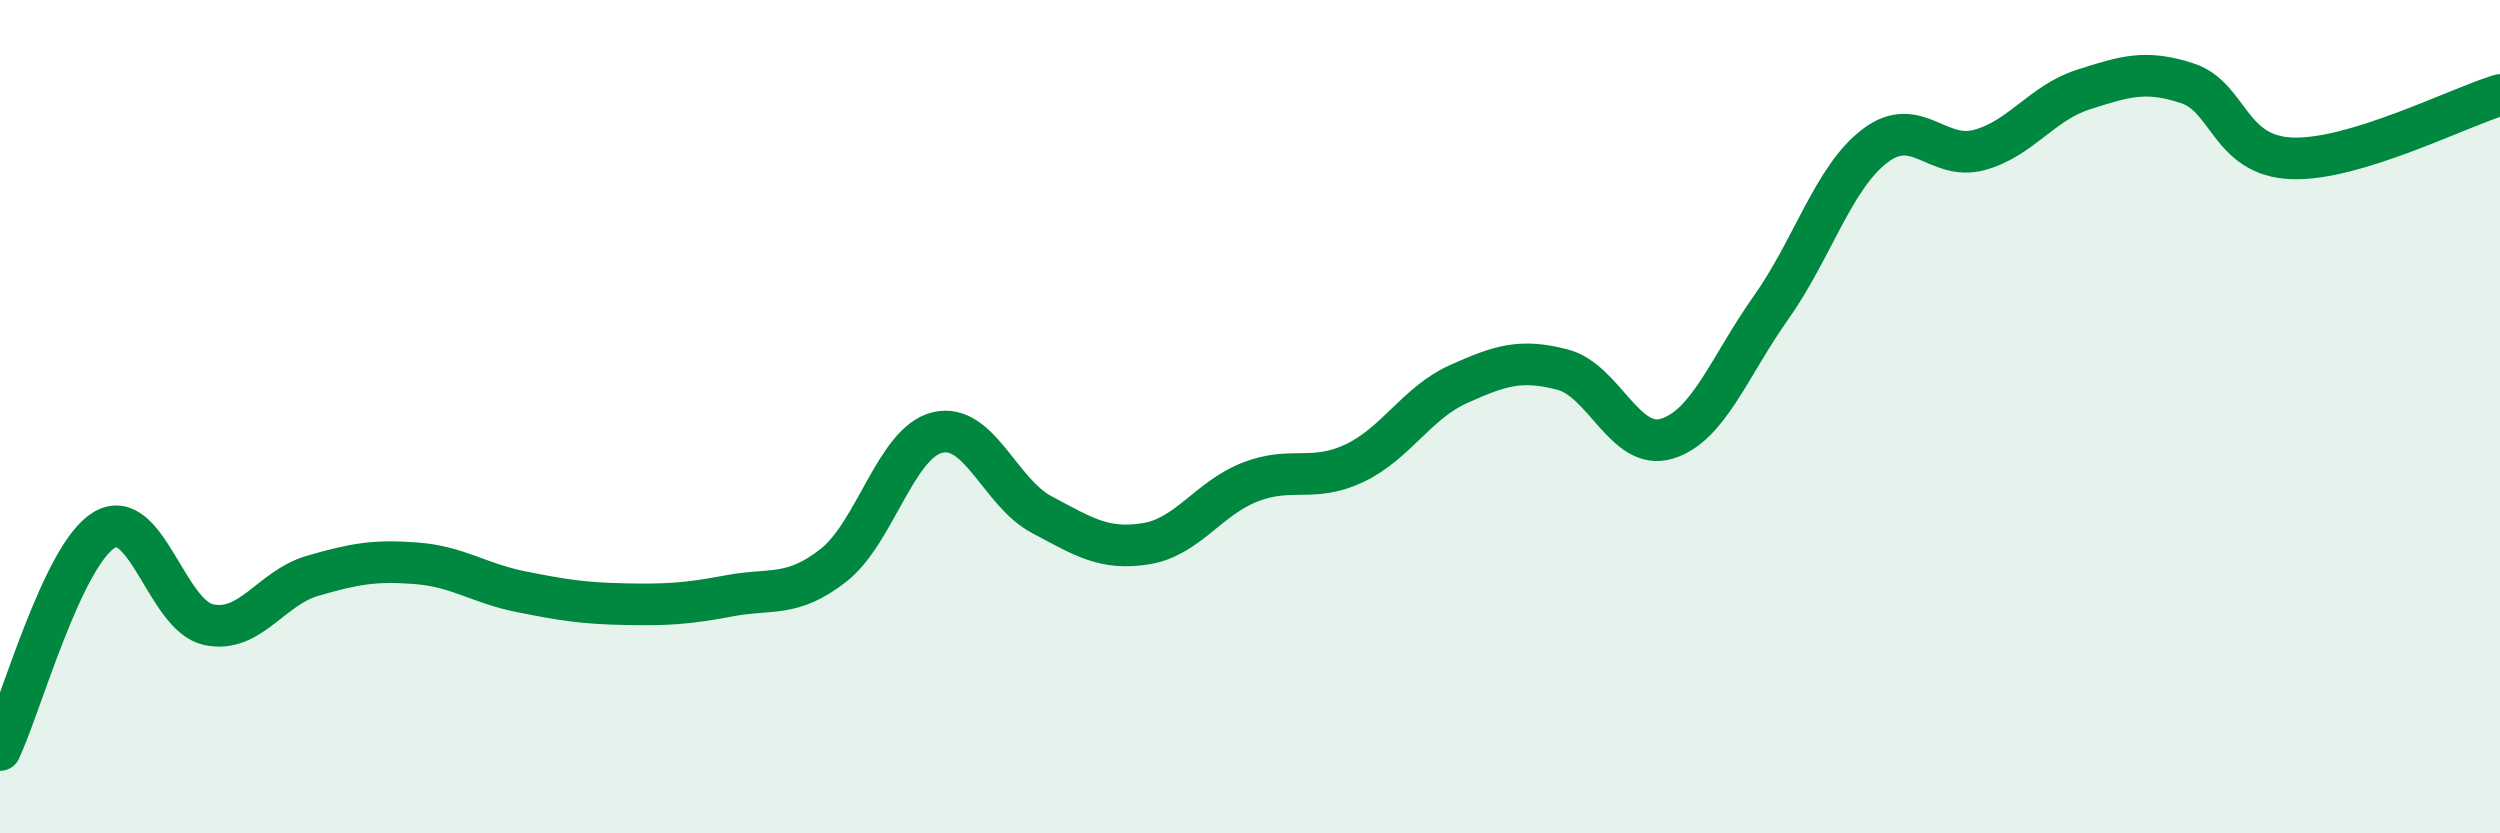
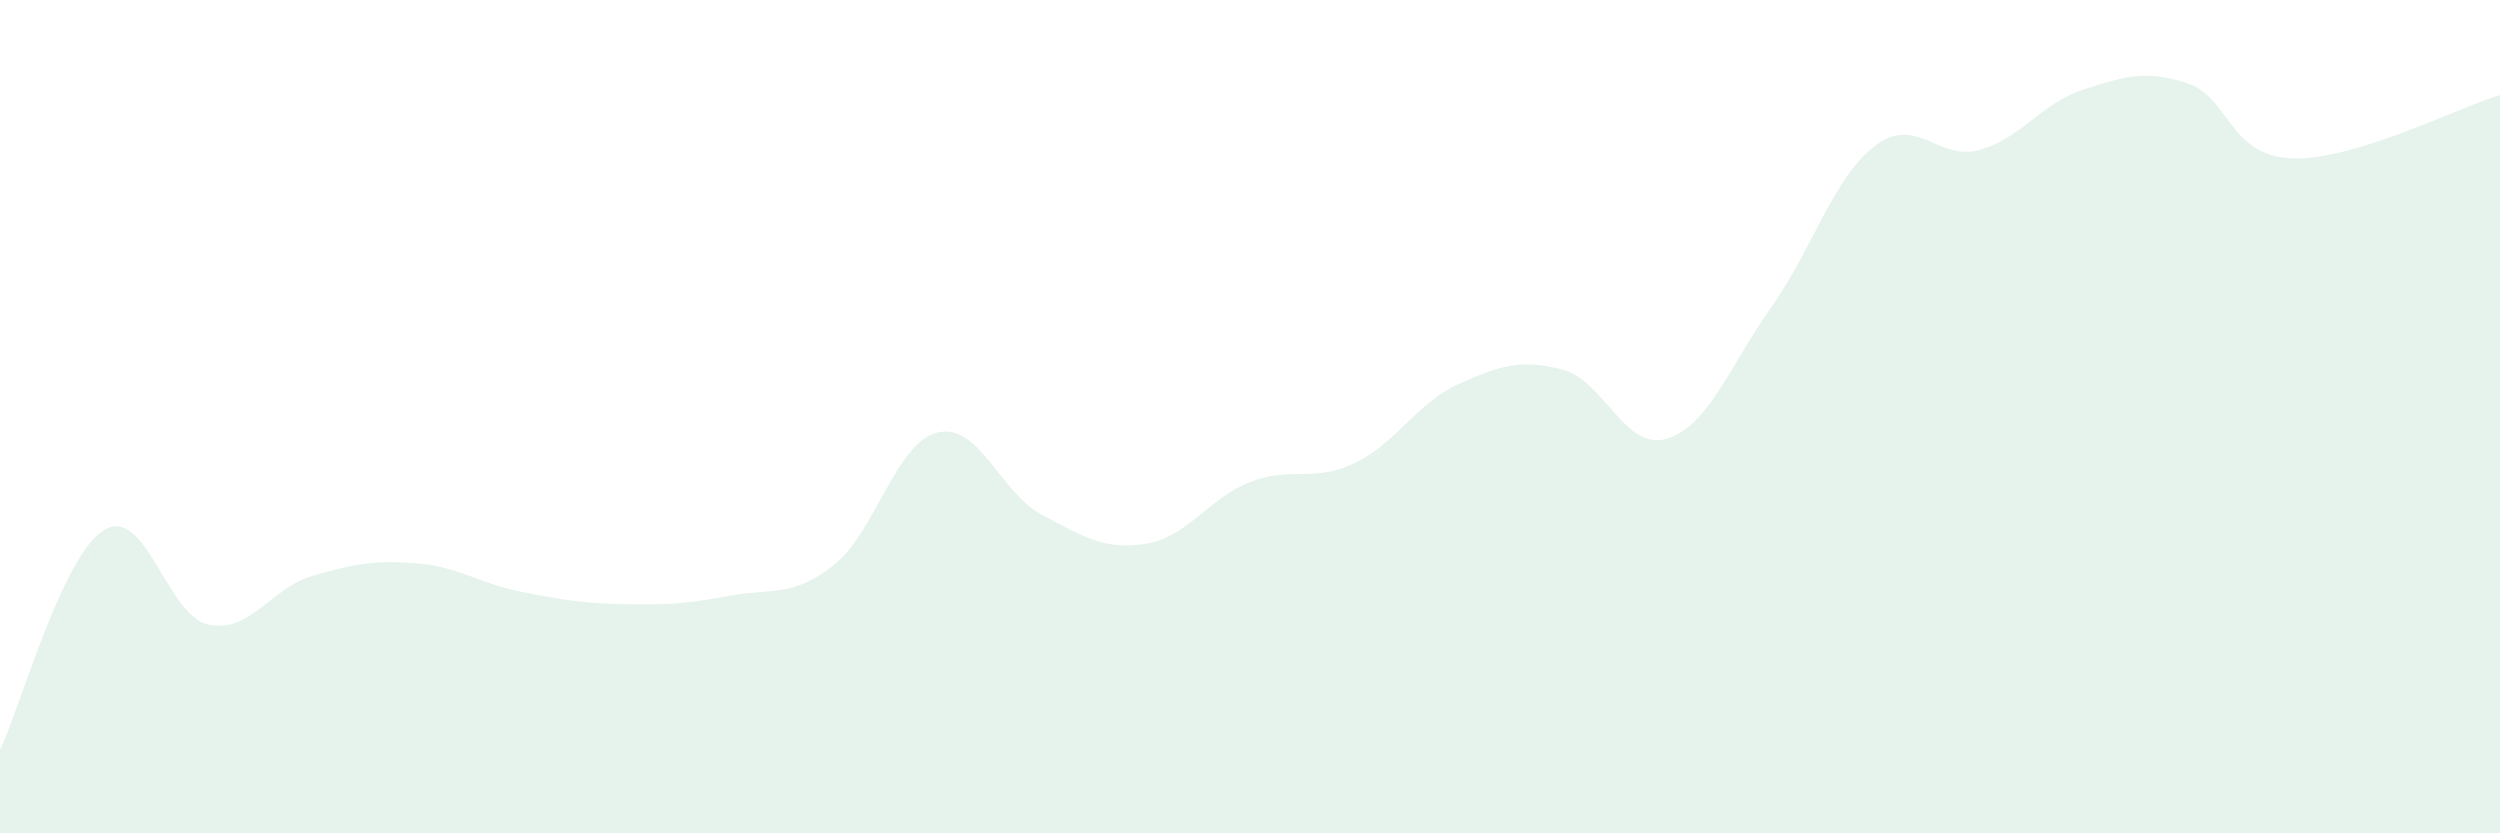
<svg xmlns="http://www.w3.org/2000/svg" width="60" height="20" viewBox="0 0 60 20">
  <path d="M 0,18 C 0.5,16.94 1.5,13.32 2.5,12.72 C 3.5,12.12 4,14.77 5,14.99 C 6,15.21 6.5,14.11 7.5,13.82 C 8.5,13.53 9,13.44 10,13.52 C 11,13.6 11.5,14 12.5,14.2 C 13.5,14.4 14,14.48 15,14.5 C 16,14.52 16.5,14.49 17.5,14.3 C 18.5,14.11 19,14.35 20,13.57 C 21,12.79 21.5,10.62 22.5,10.38 C 23.5,10.14 24,11.82 25,12.35 C 26,12.88 26.5,13.21 27.5,13.05 C 28.5,12.89 29,11.96 30,11.57 C 31,11.18 31.5,11.59 32.5,11.12 C 33.5,10.65 34,9.67 35,9.22 C 36,8.77 36.5,8.61 37.5,8.87 C 38.5,9.13 39,10.83 40,10.53 C 41,10.23 41.5,8.8 42.5,7.39 C 43.5,5.98 44,4.26 45,3.5 C 46,2.74 46.5,3.87 47.5,3.6 C 48.5,3.33 49,2.47 50,2.15 C 51,1.83 51.5,1.67 52.5,2 C 53.5,2.33 53.5,3.74 55,3.8 C 56.5,3.86 59,2.58 60,2.28L60 20L0 20Z" fill="#008740" opacity="0.1" stroke-linecap="round" stroke-linejoin="round" />
-   <path d="M 0,18 C 0.5,16.94 1.5,13.32 2.5,12.72 C 3.5,12.12 4,14.77 5,14.99 C 6,15.21 6.5,14.11 7.5,13.82 C 8.5,13.53 9,13.44 10,13.52 C 11,13.6 11.5,14 12.5,14.2 C 13.5,14.4 14,14.48 15,14.5 C 16,14.52 16.5,14.49 17.5,14.3 C 18.5,14.11 19,14.35 20,13.57 C 21,12.79 21.5,10.62 22.5,10.38 C 23.5,10.14 24,11.82 25,12.35 C 26,12.88 26.5,13.21 27.5,13.05 C 28.5,12.89 29,11.96 30,11.57 C 31,11.18 31.5,11.59 32.5,11.12 C 33.5,10.65 34,9.67 35,9.22 C 36,8.77 36.5,8.61 37.5,8.87 C 38.5,9.13 39,10.83 40,10.53 C 41,10.23 41.5,8.8 42.5,7.39 C 43.5,5.98 44,4.26 45,3.5 C 46,2.74 46.5,3.87 47.5,3.6 C 48.5,3.33 49,2.47 50,2.15 C 51,1.83 51.5,1.67 52.5,2 C 53.5,2.33 53.5,3.74 55,3.8 C 56.5,3.86 59,2.58 60,2.28" stroke="#008740" stroke-width="1" fill="none" stroke-linecap="round" stroke-linejoin="round" />
</svg>